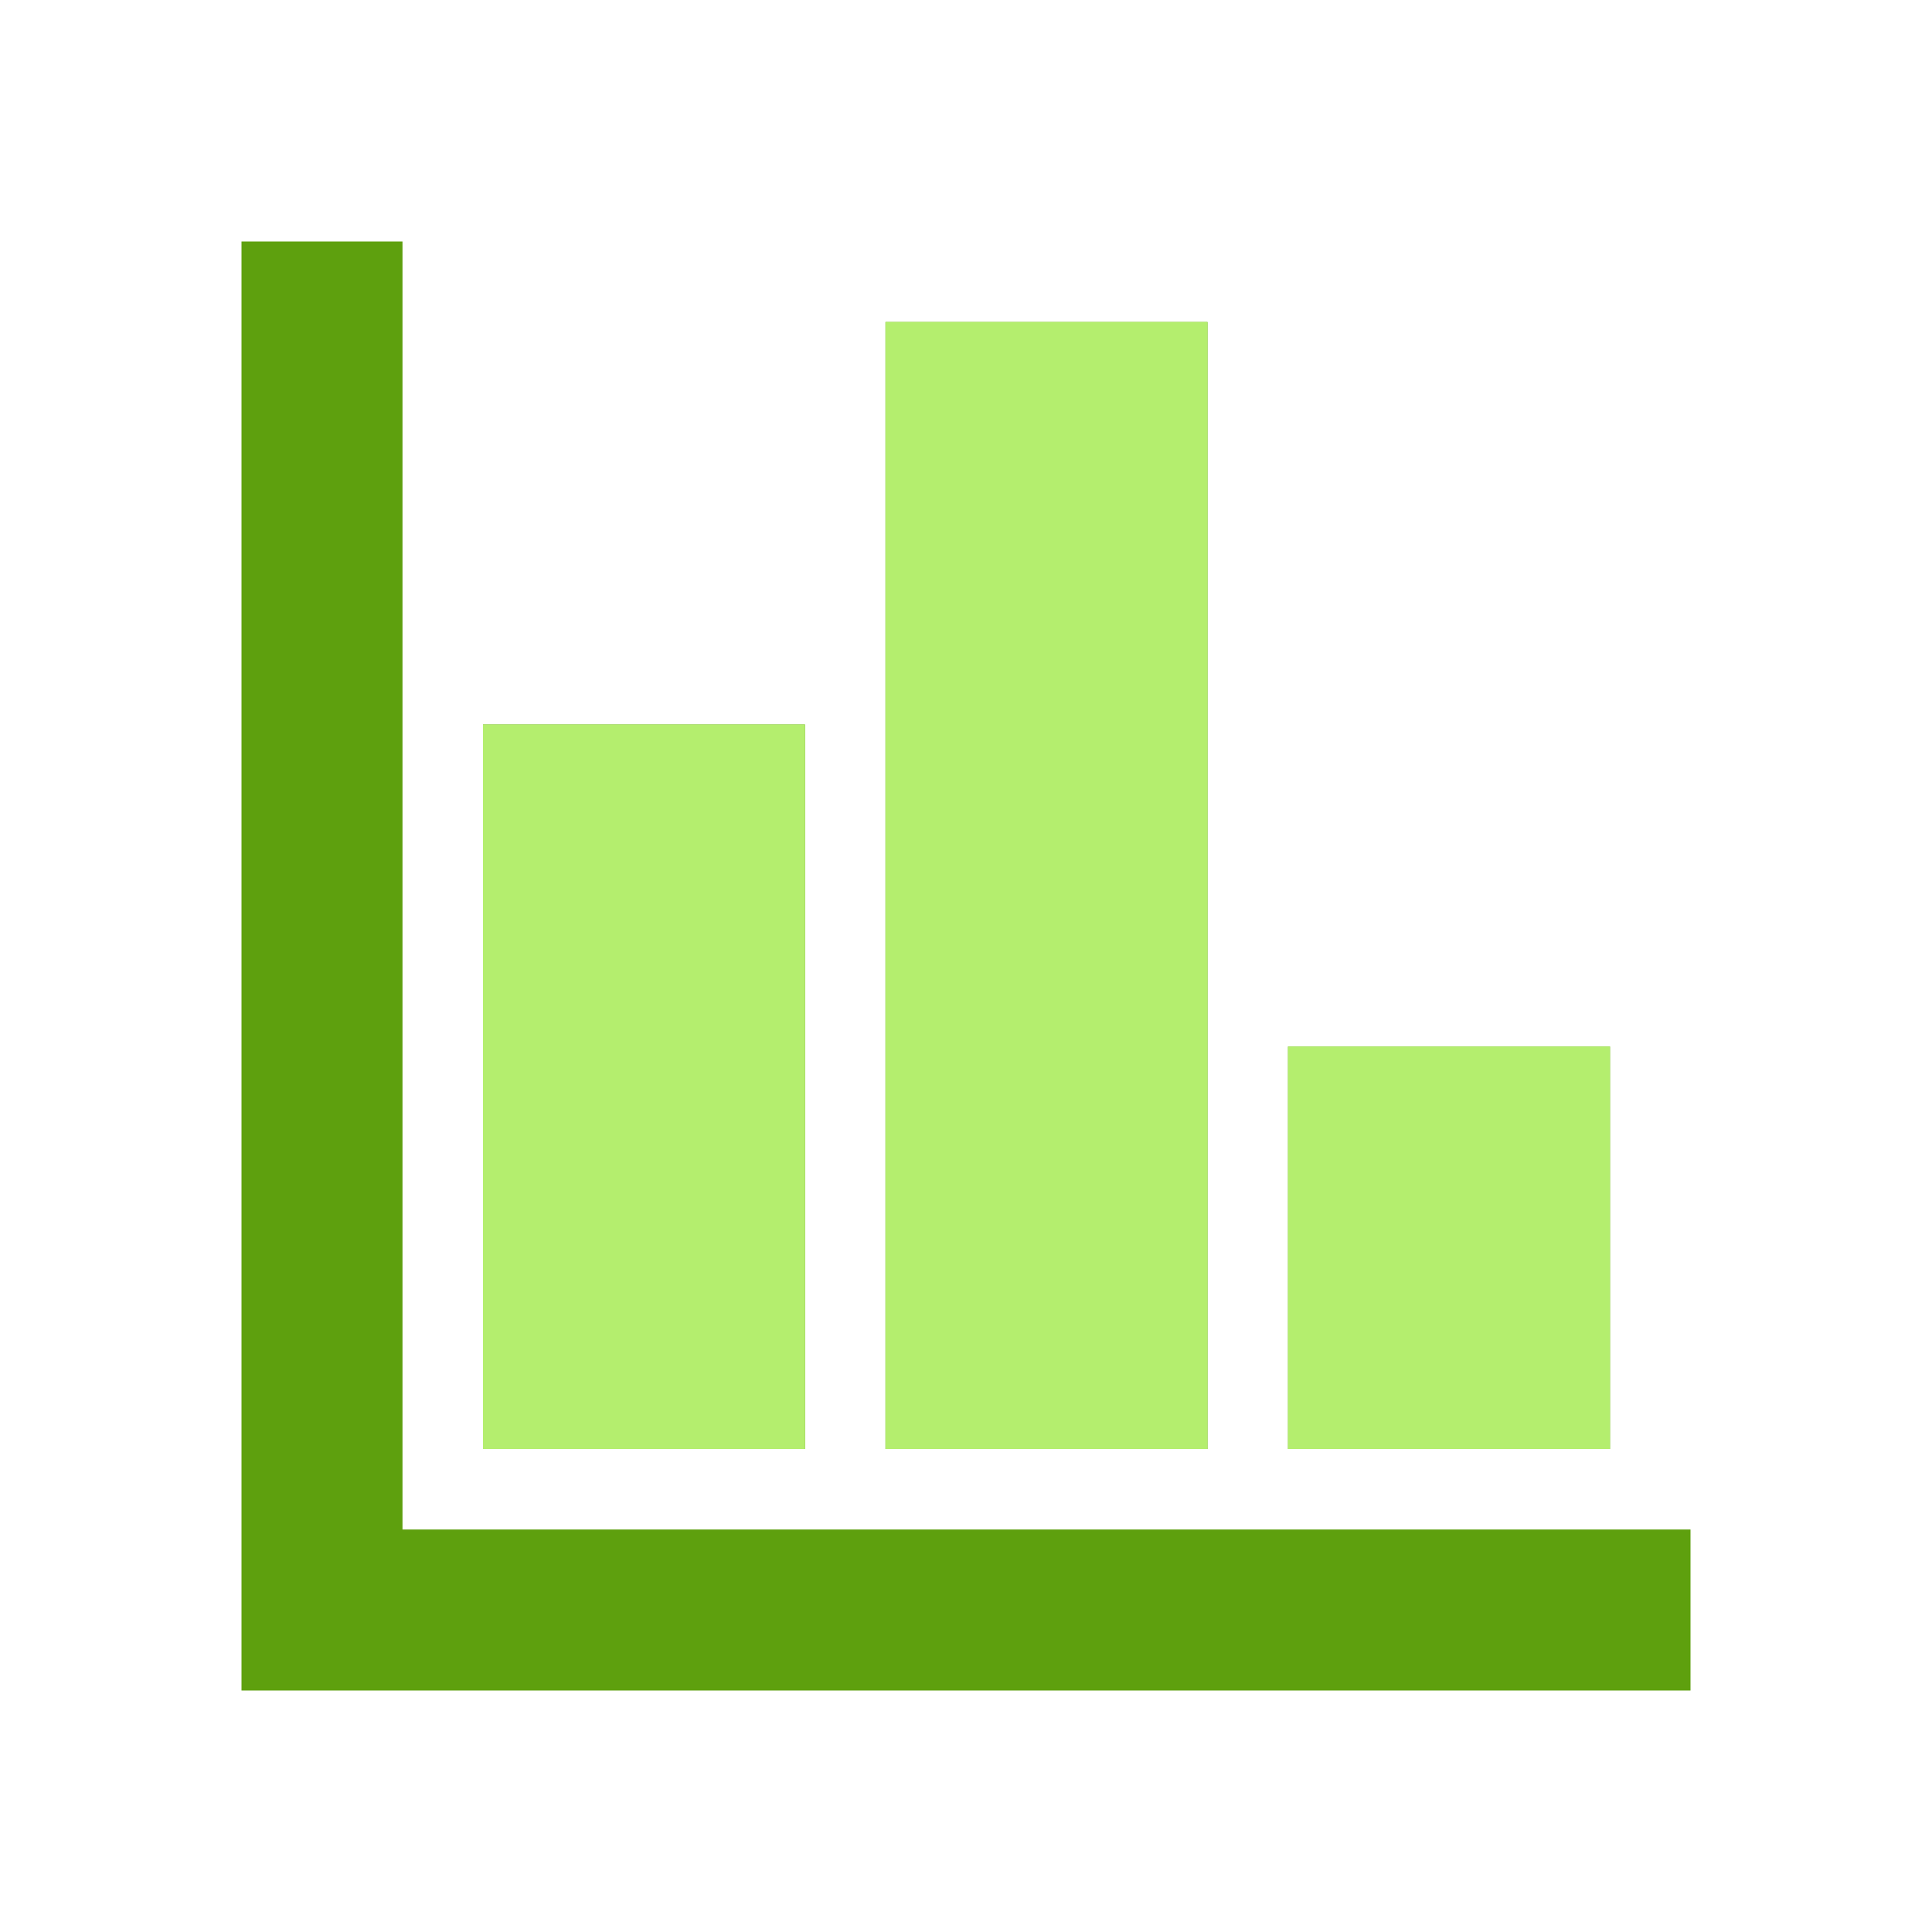
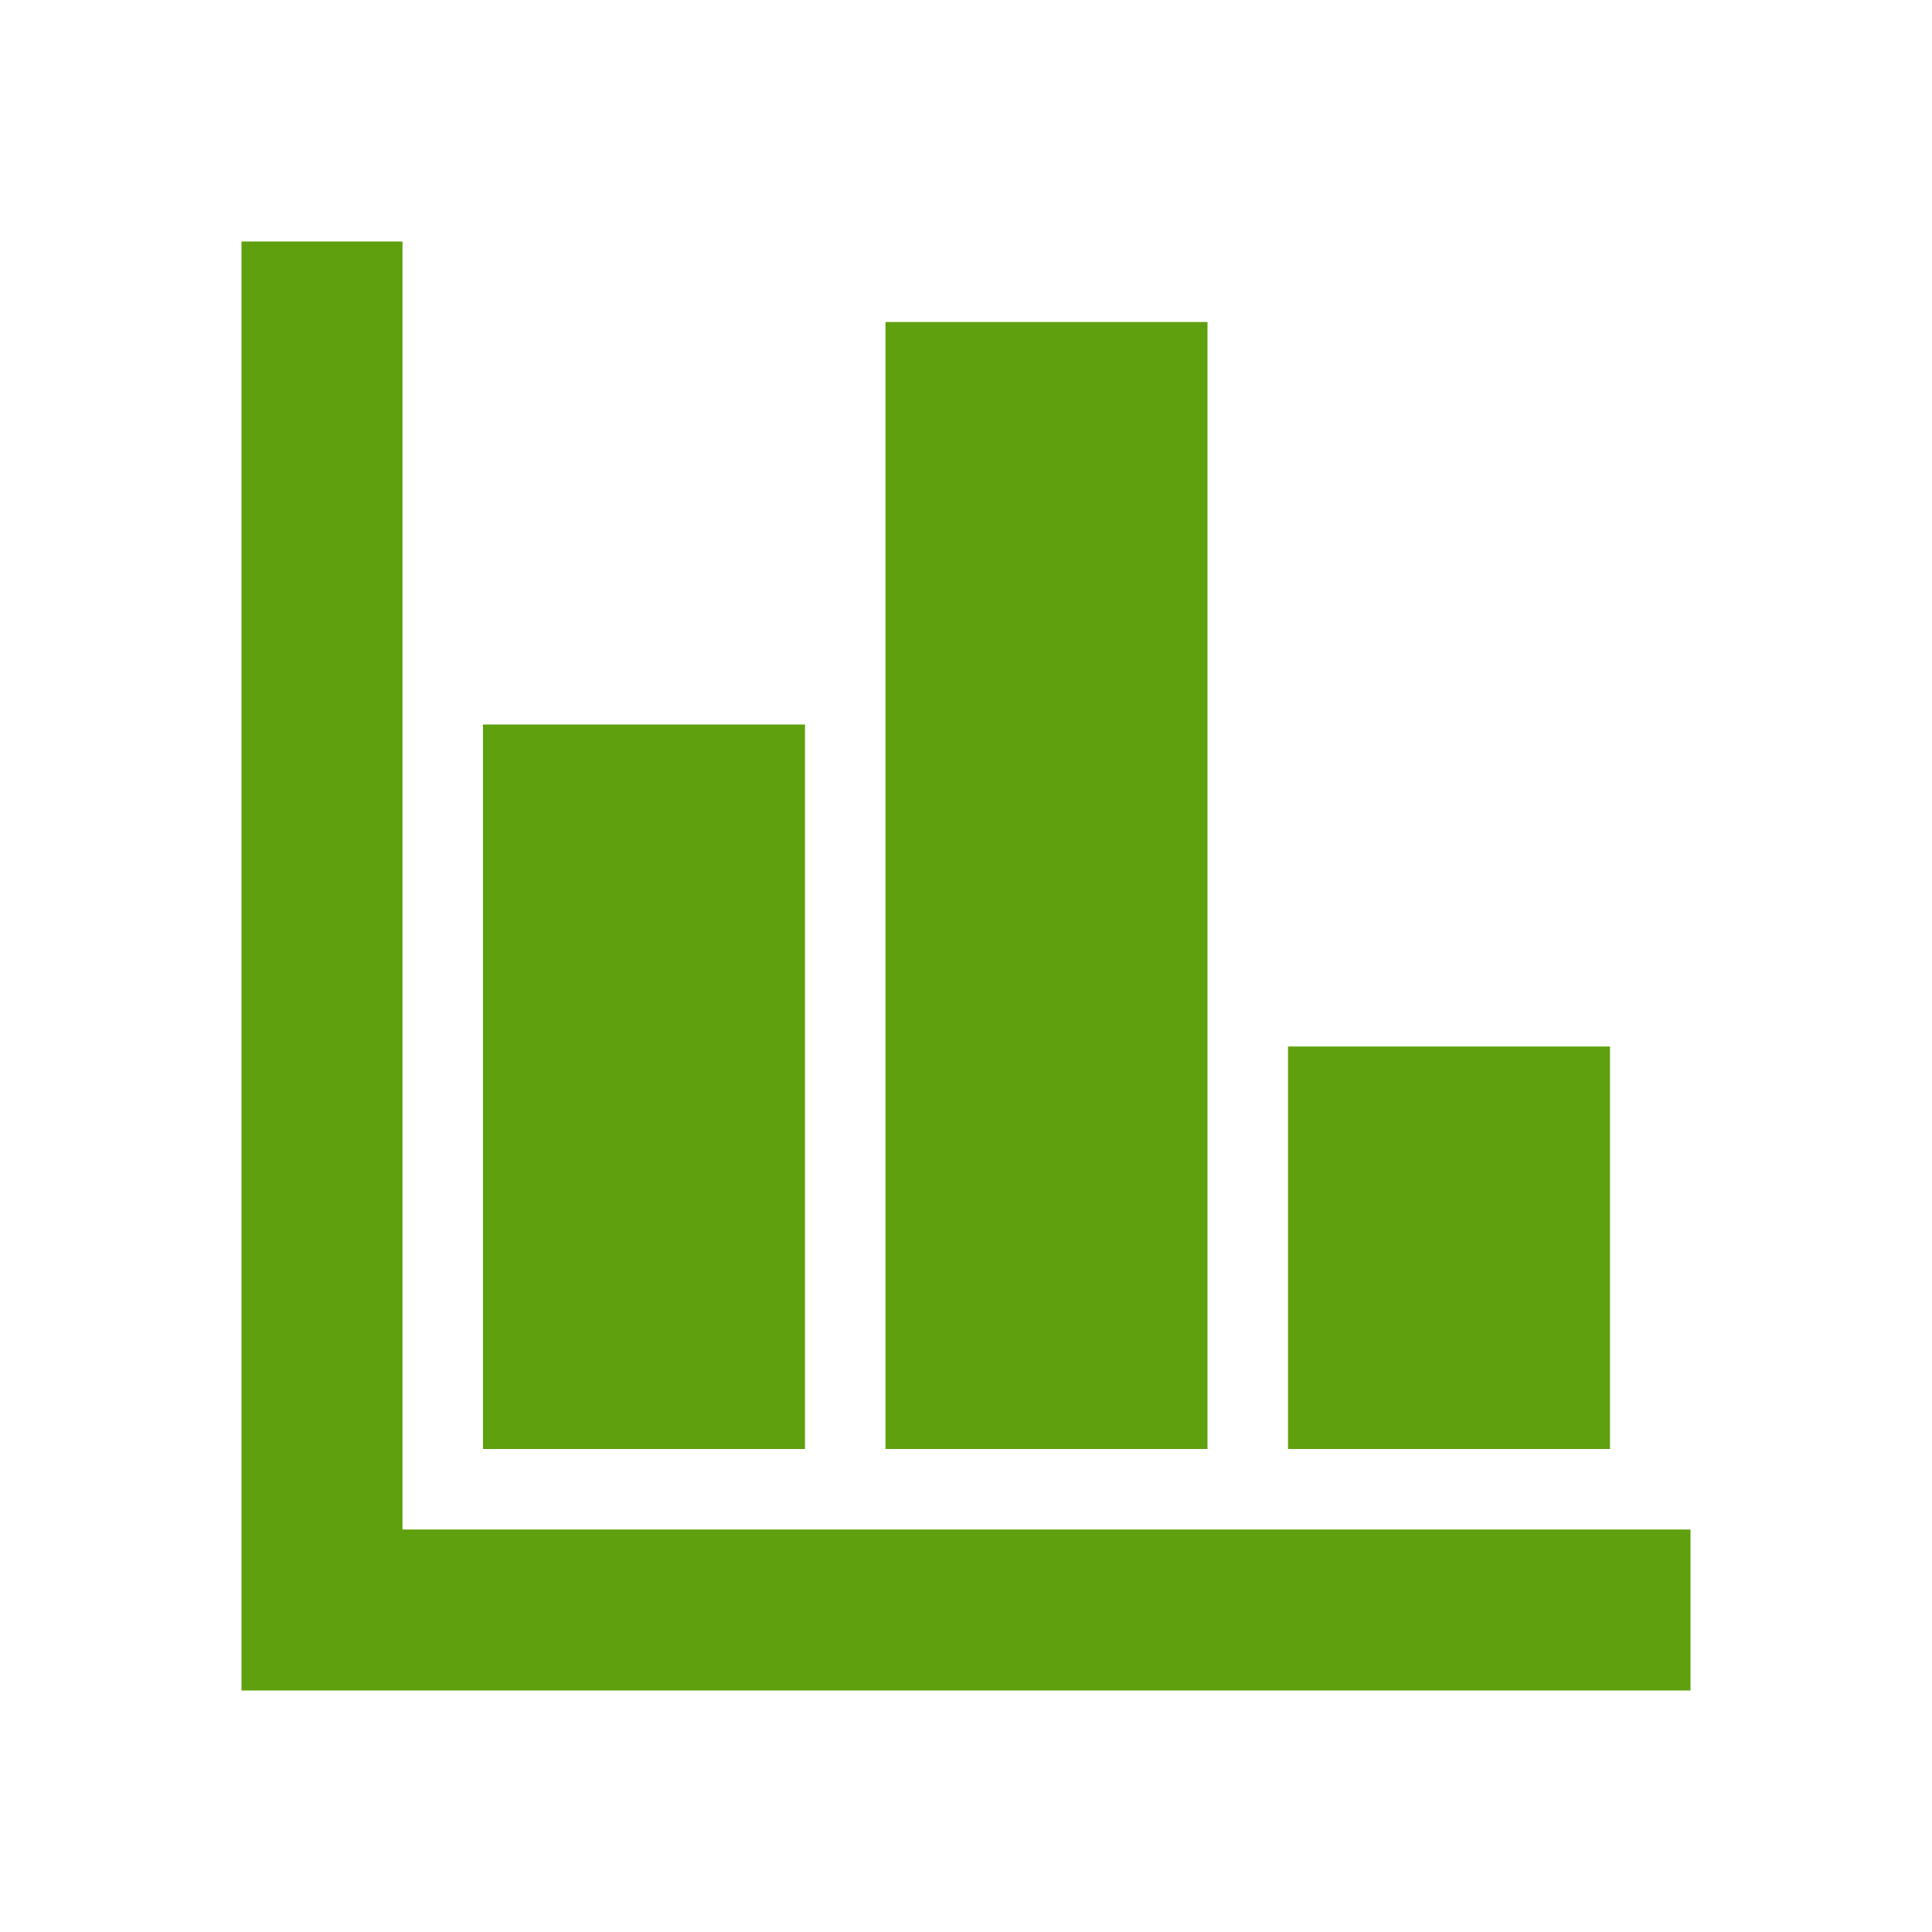
<svg xmlns="http://www.w3.org/2000/svg" width="58" height="58" viewBox="0 0 58 58" fill="none">
  <path d="M7.25 50.75V7.25H12.083V45.917H50.75V50.75H7.25ZM14.5 43.5V21.75H24.167V43.5H14.5ZM26.583 43.5V9.667H36.25V43.5H26.583ZM38.667 43.5V31.417H48.333V43.5H38.667Z" fill="#5EA00E" />
-   <path d="M14.5 43.5V21.75H24.167V43.5H14.5ZM26.583 43.5V9.667H36.25V43.5H26.583ZM38.667 43.5V31.417H48.333V43.5H38.667Z" fill="#B4EE6E" />
</svg>